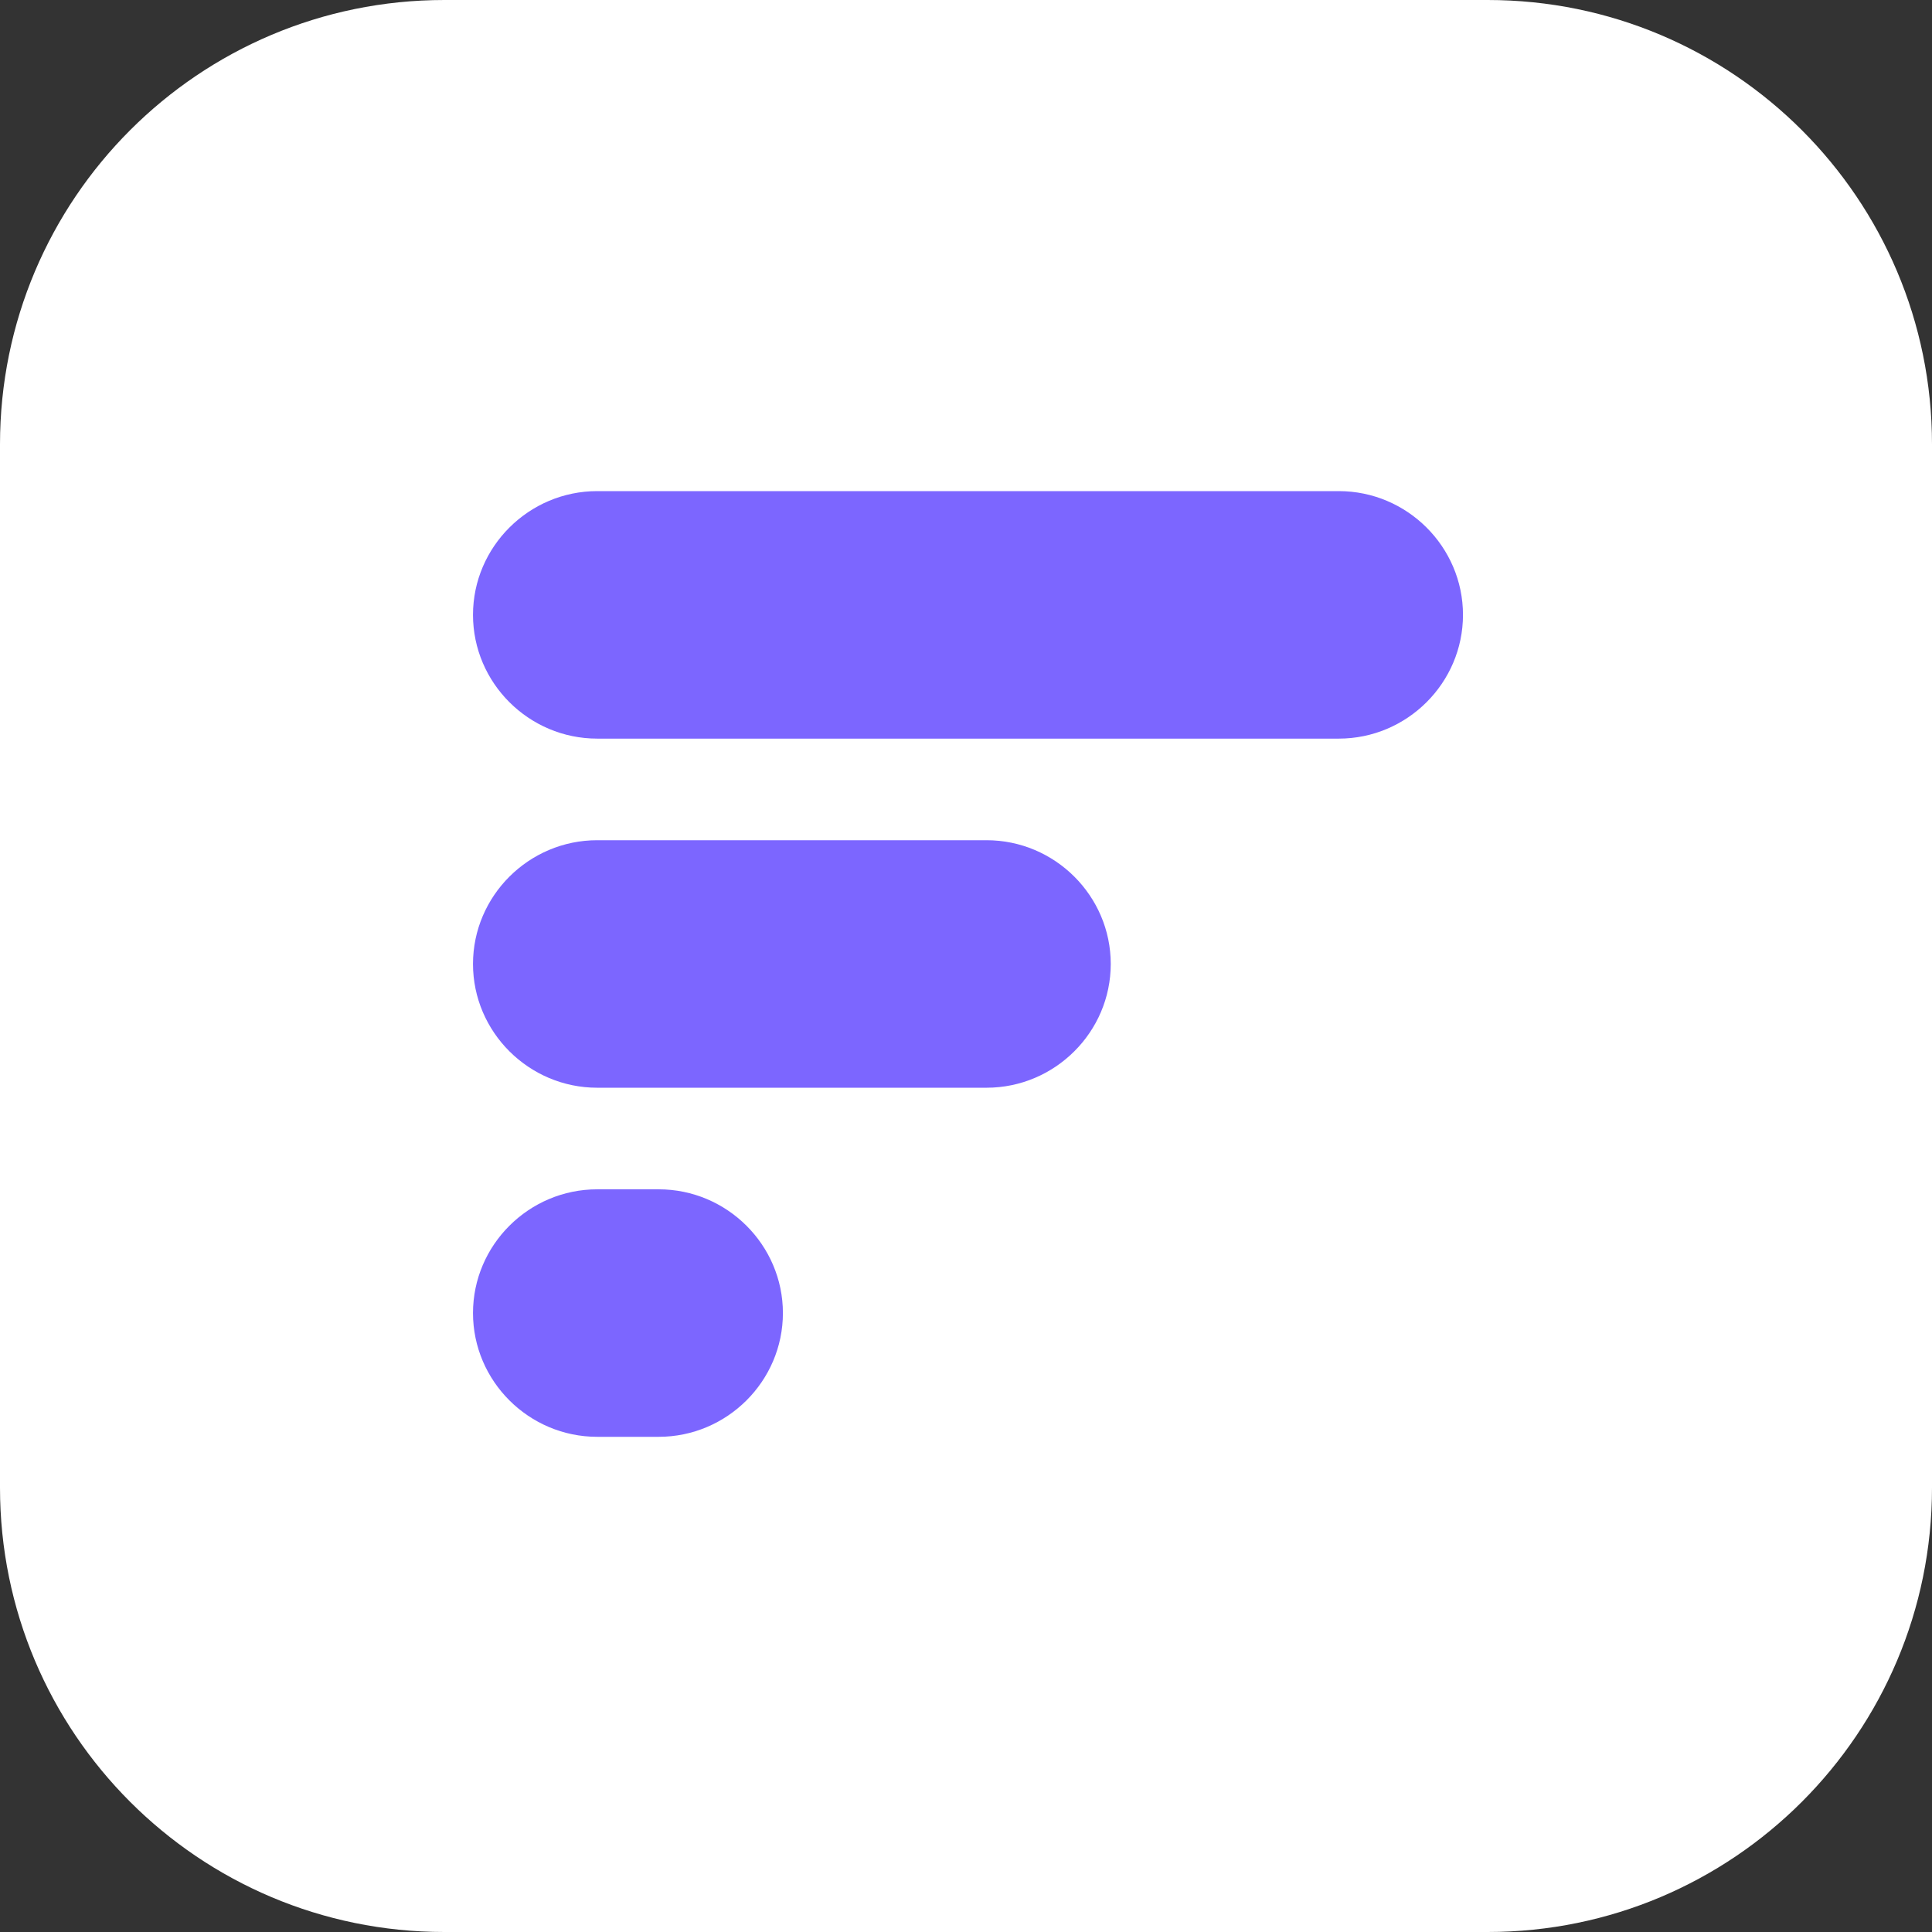
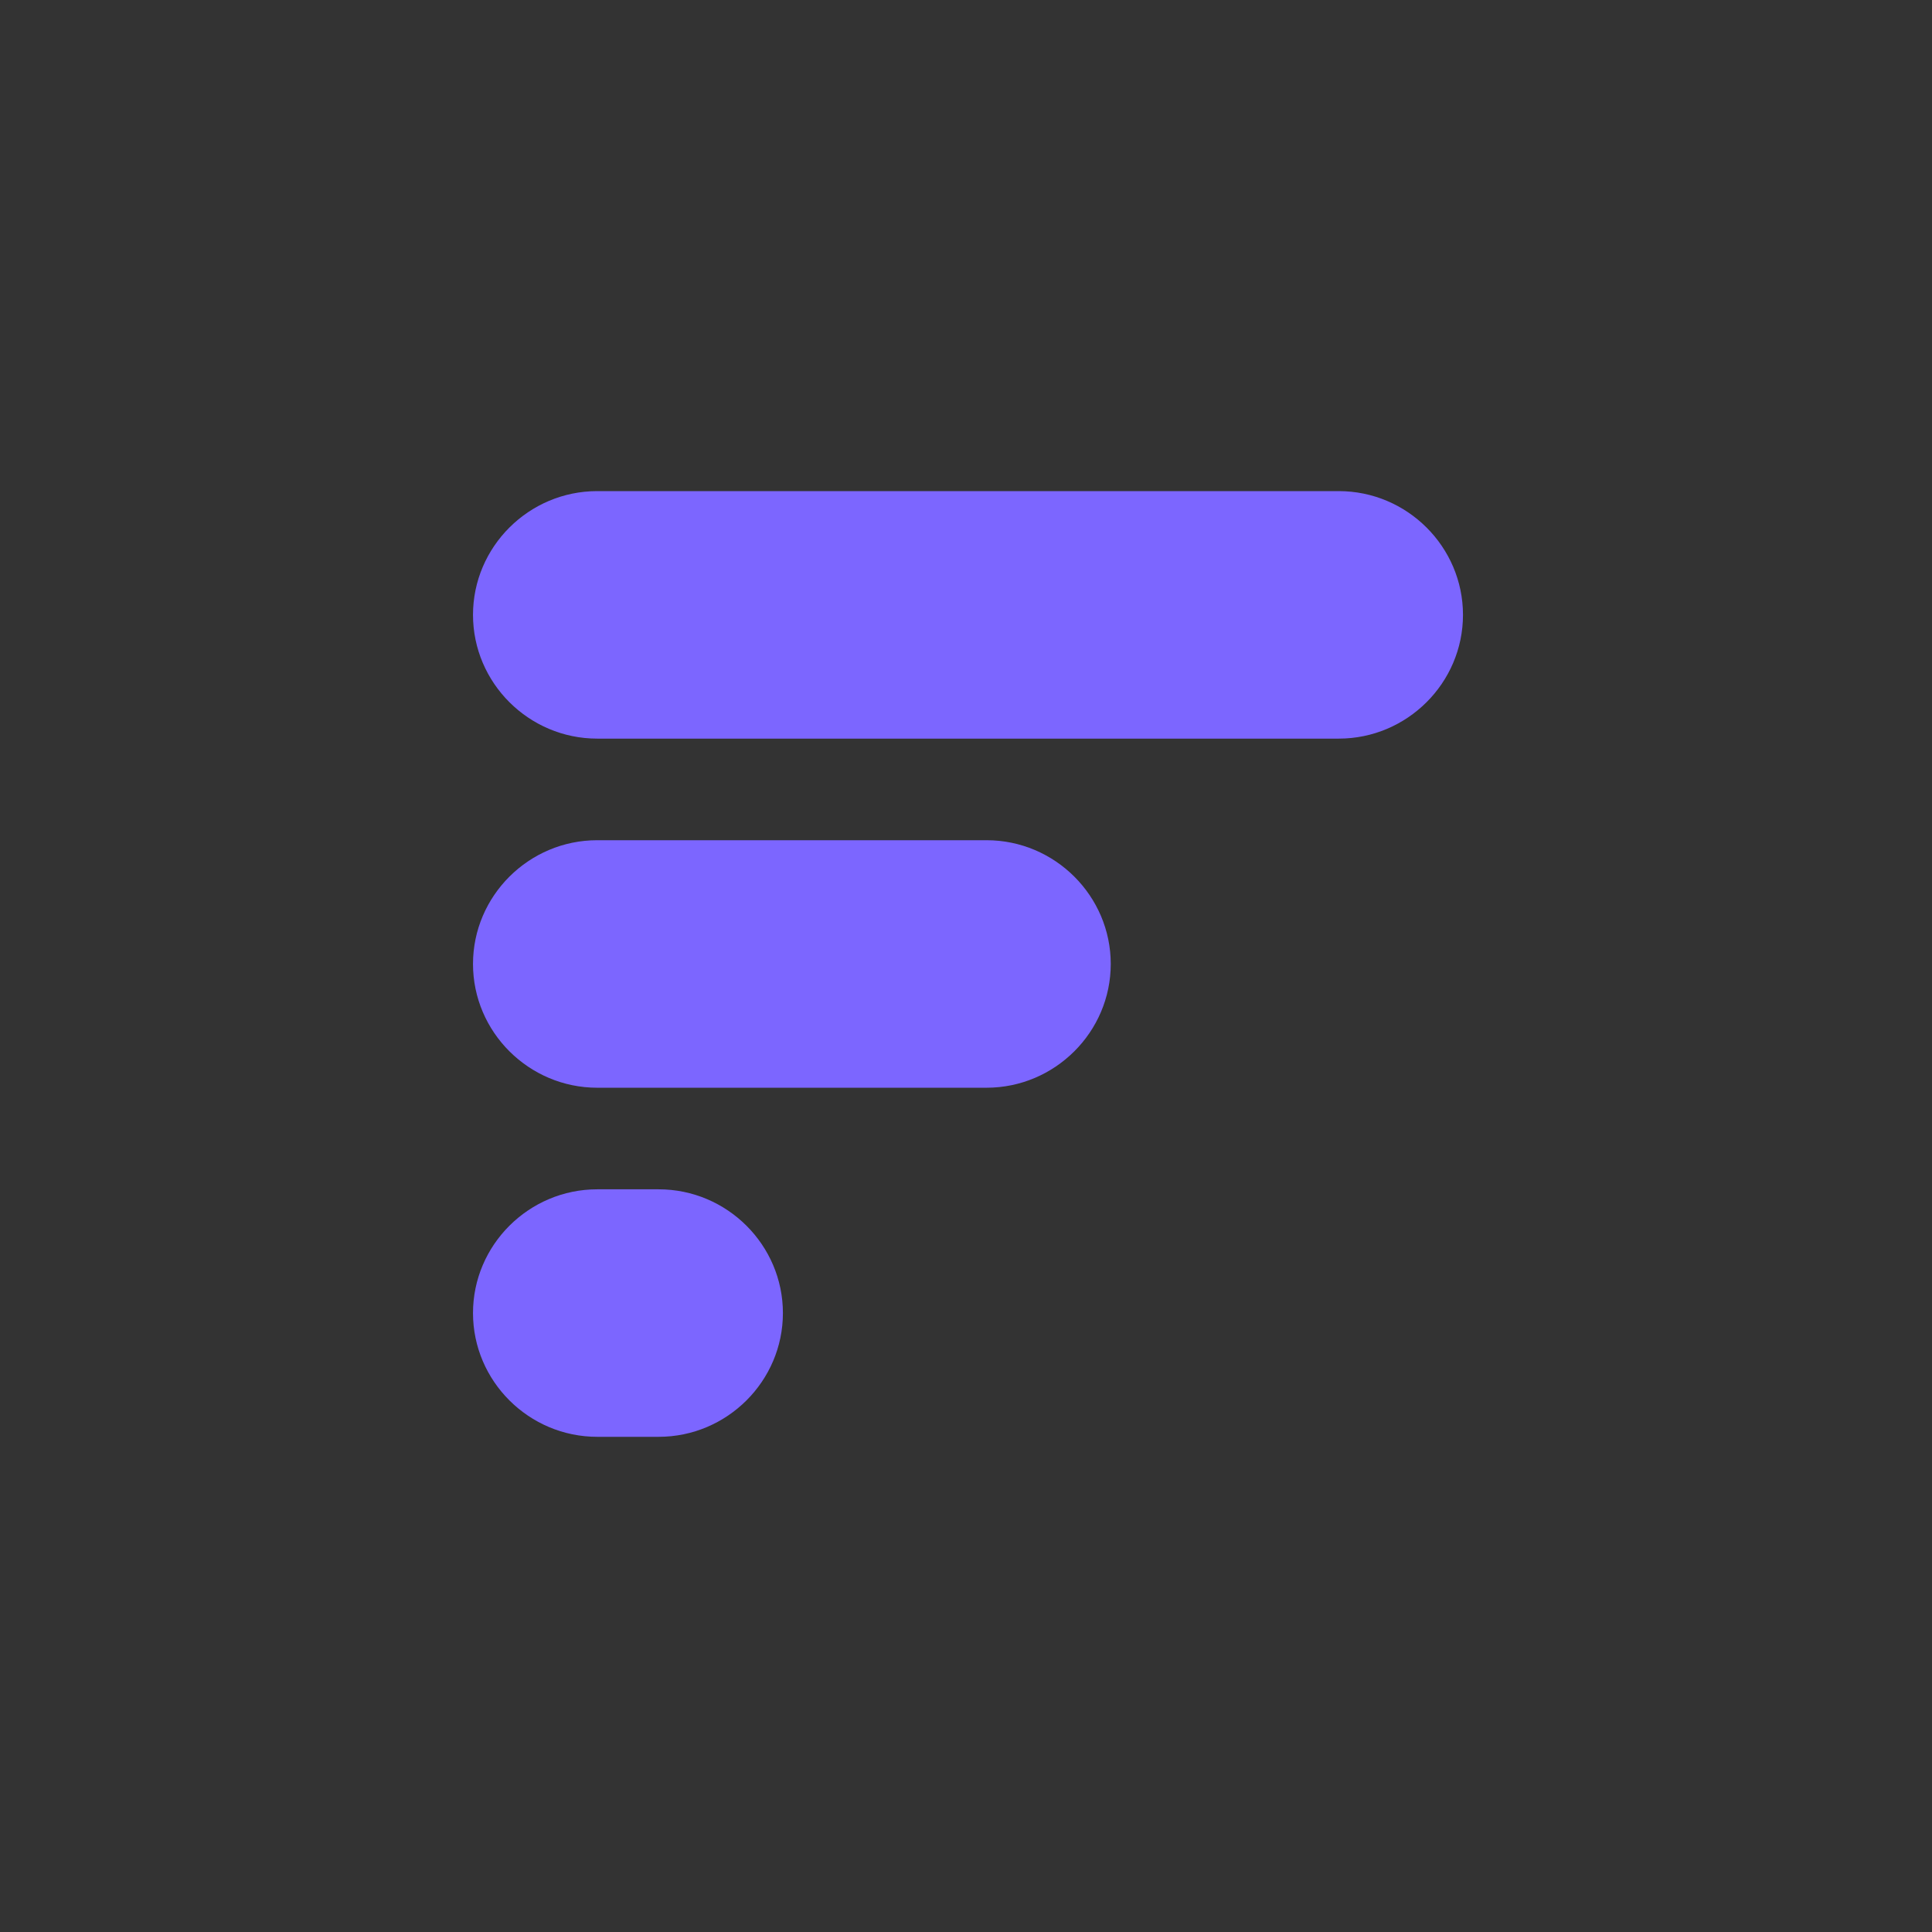
<svg xmlns="http://www.w3.org/2000/svg" width="256" height="256" viewBox="0 0 256 256" fill="none">
  <rect x="0" y="0" width="256" height="256" fill="#333333" stroke="none" />
-   <path d="M0 58.88C0 26.361 26.361 0 58.88 0H197.12C229.639 0 256 26.361 256 58.88V197.12C256 229.639 229.639 256 197.12 256H58.88C26.361 256 0 229.639 0 197.12V58.88Z" fill="white" />
  <path fill-rule="evenodd" clip-rule="evenodd" d="M79.134 65.075H177.394C186.447 65.075 193.853 72.454 193.853 81.472C193.853 90.492 186.447 97.871 177.394 97.871H79.134C70.081 97.871 62.675 90.492 62.675 81.472C62.675 72.454 70.081 65.075 79.134 65.075ZM79.134 157.59H87.28C96.332 157.59 103.739 164.969 103.739 173.987C103.739 183.007 96.333 190.386 87.28 190.386H79.134C70.082 190.386 62.675 183.007 62.675 173.987C62.675 164.969 70.081 157.59 79.134 157.59ZM79.134 111.333H130.721C139.774 111.333 147.18 118.711 147.18 127.731C147.18 136.749 139.772 144.13 130.721 144.13H79.134C70.082 144.13 62.675 136.751 62.675 127.731C62.675 118.711 70.081 111.333 79.134 111.333Z" fill="#7C66FF" />
</svg>